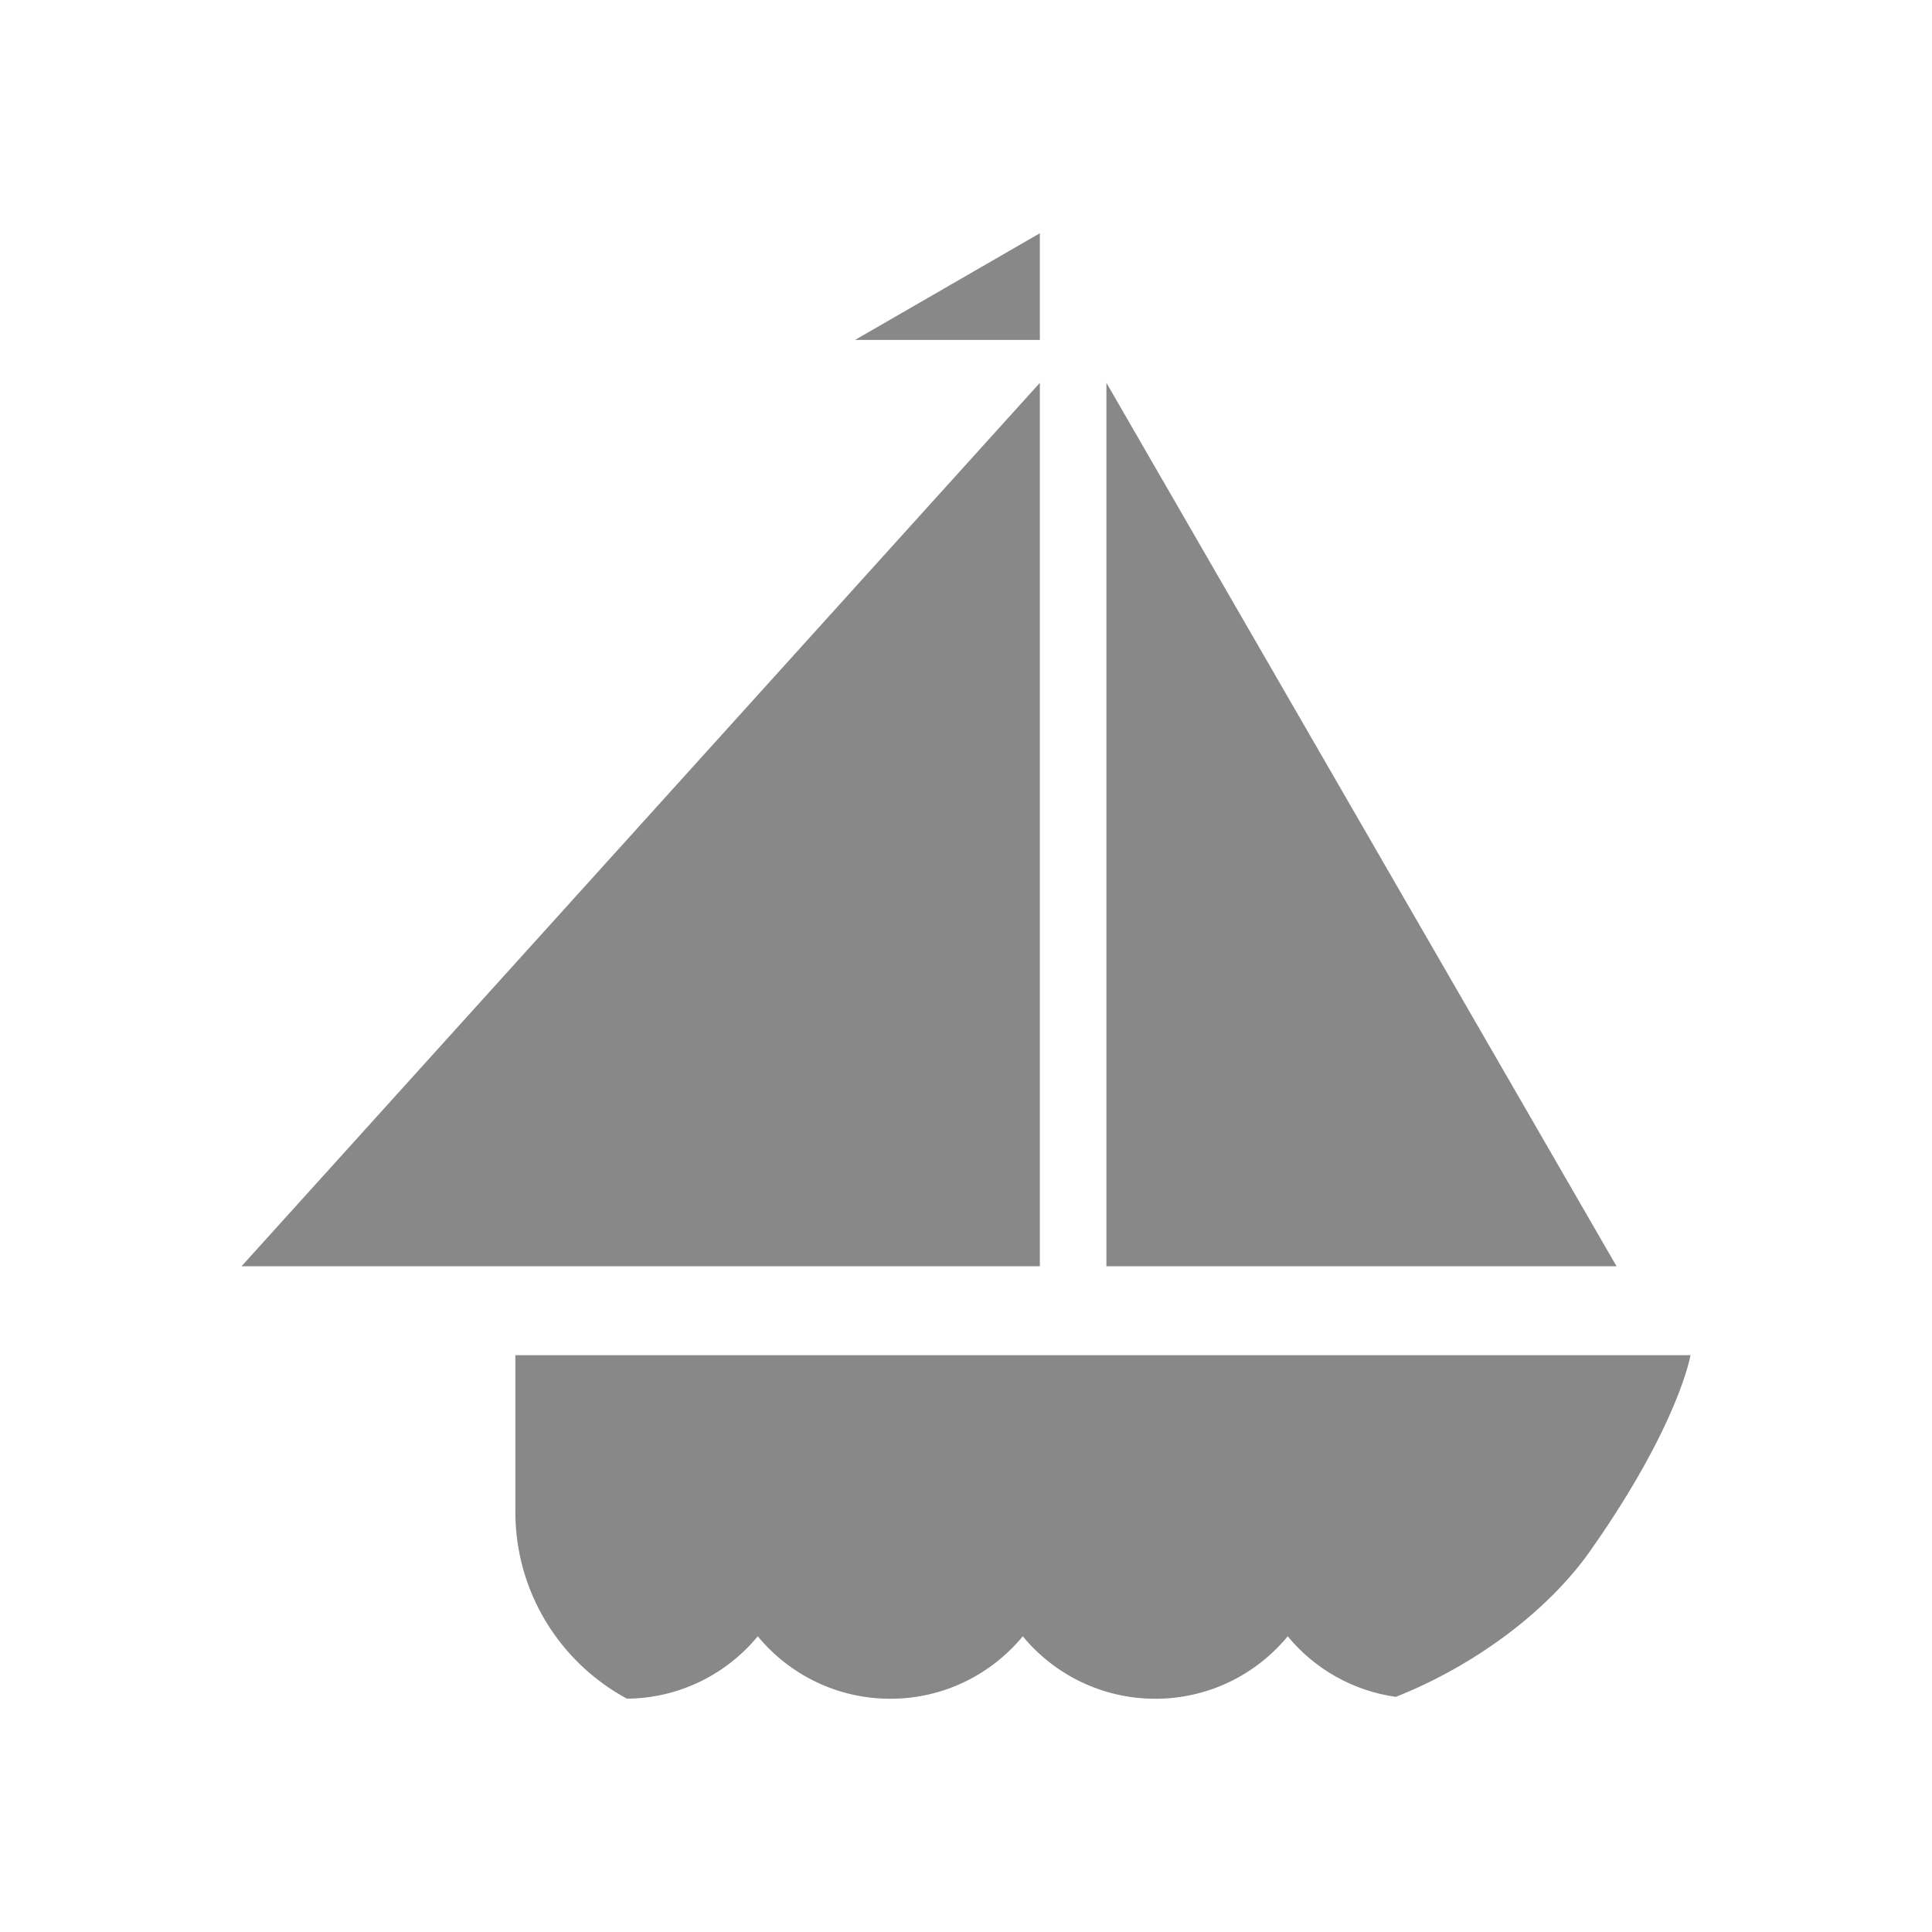
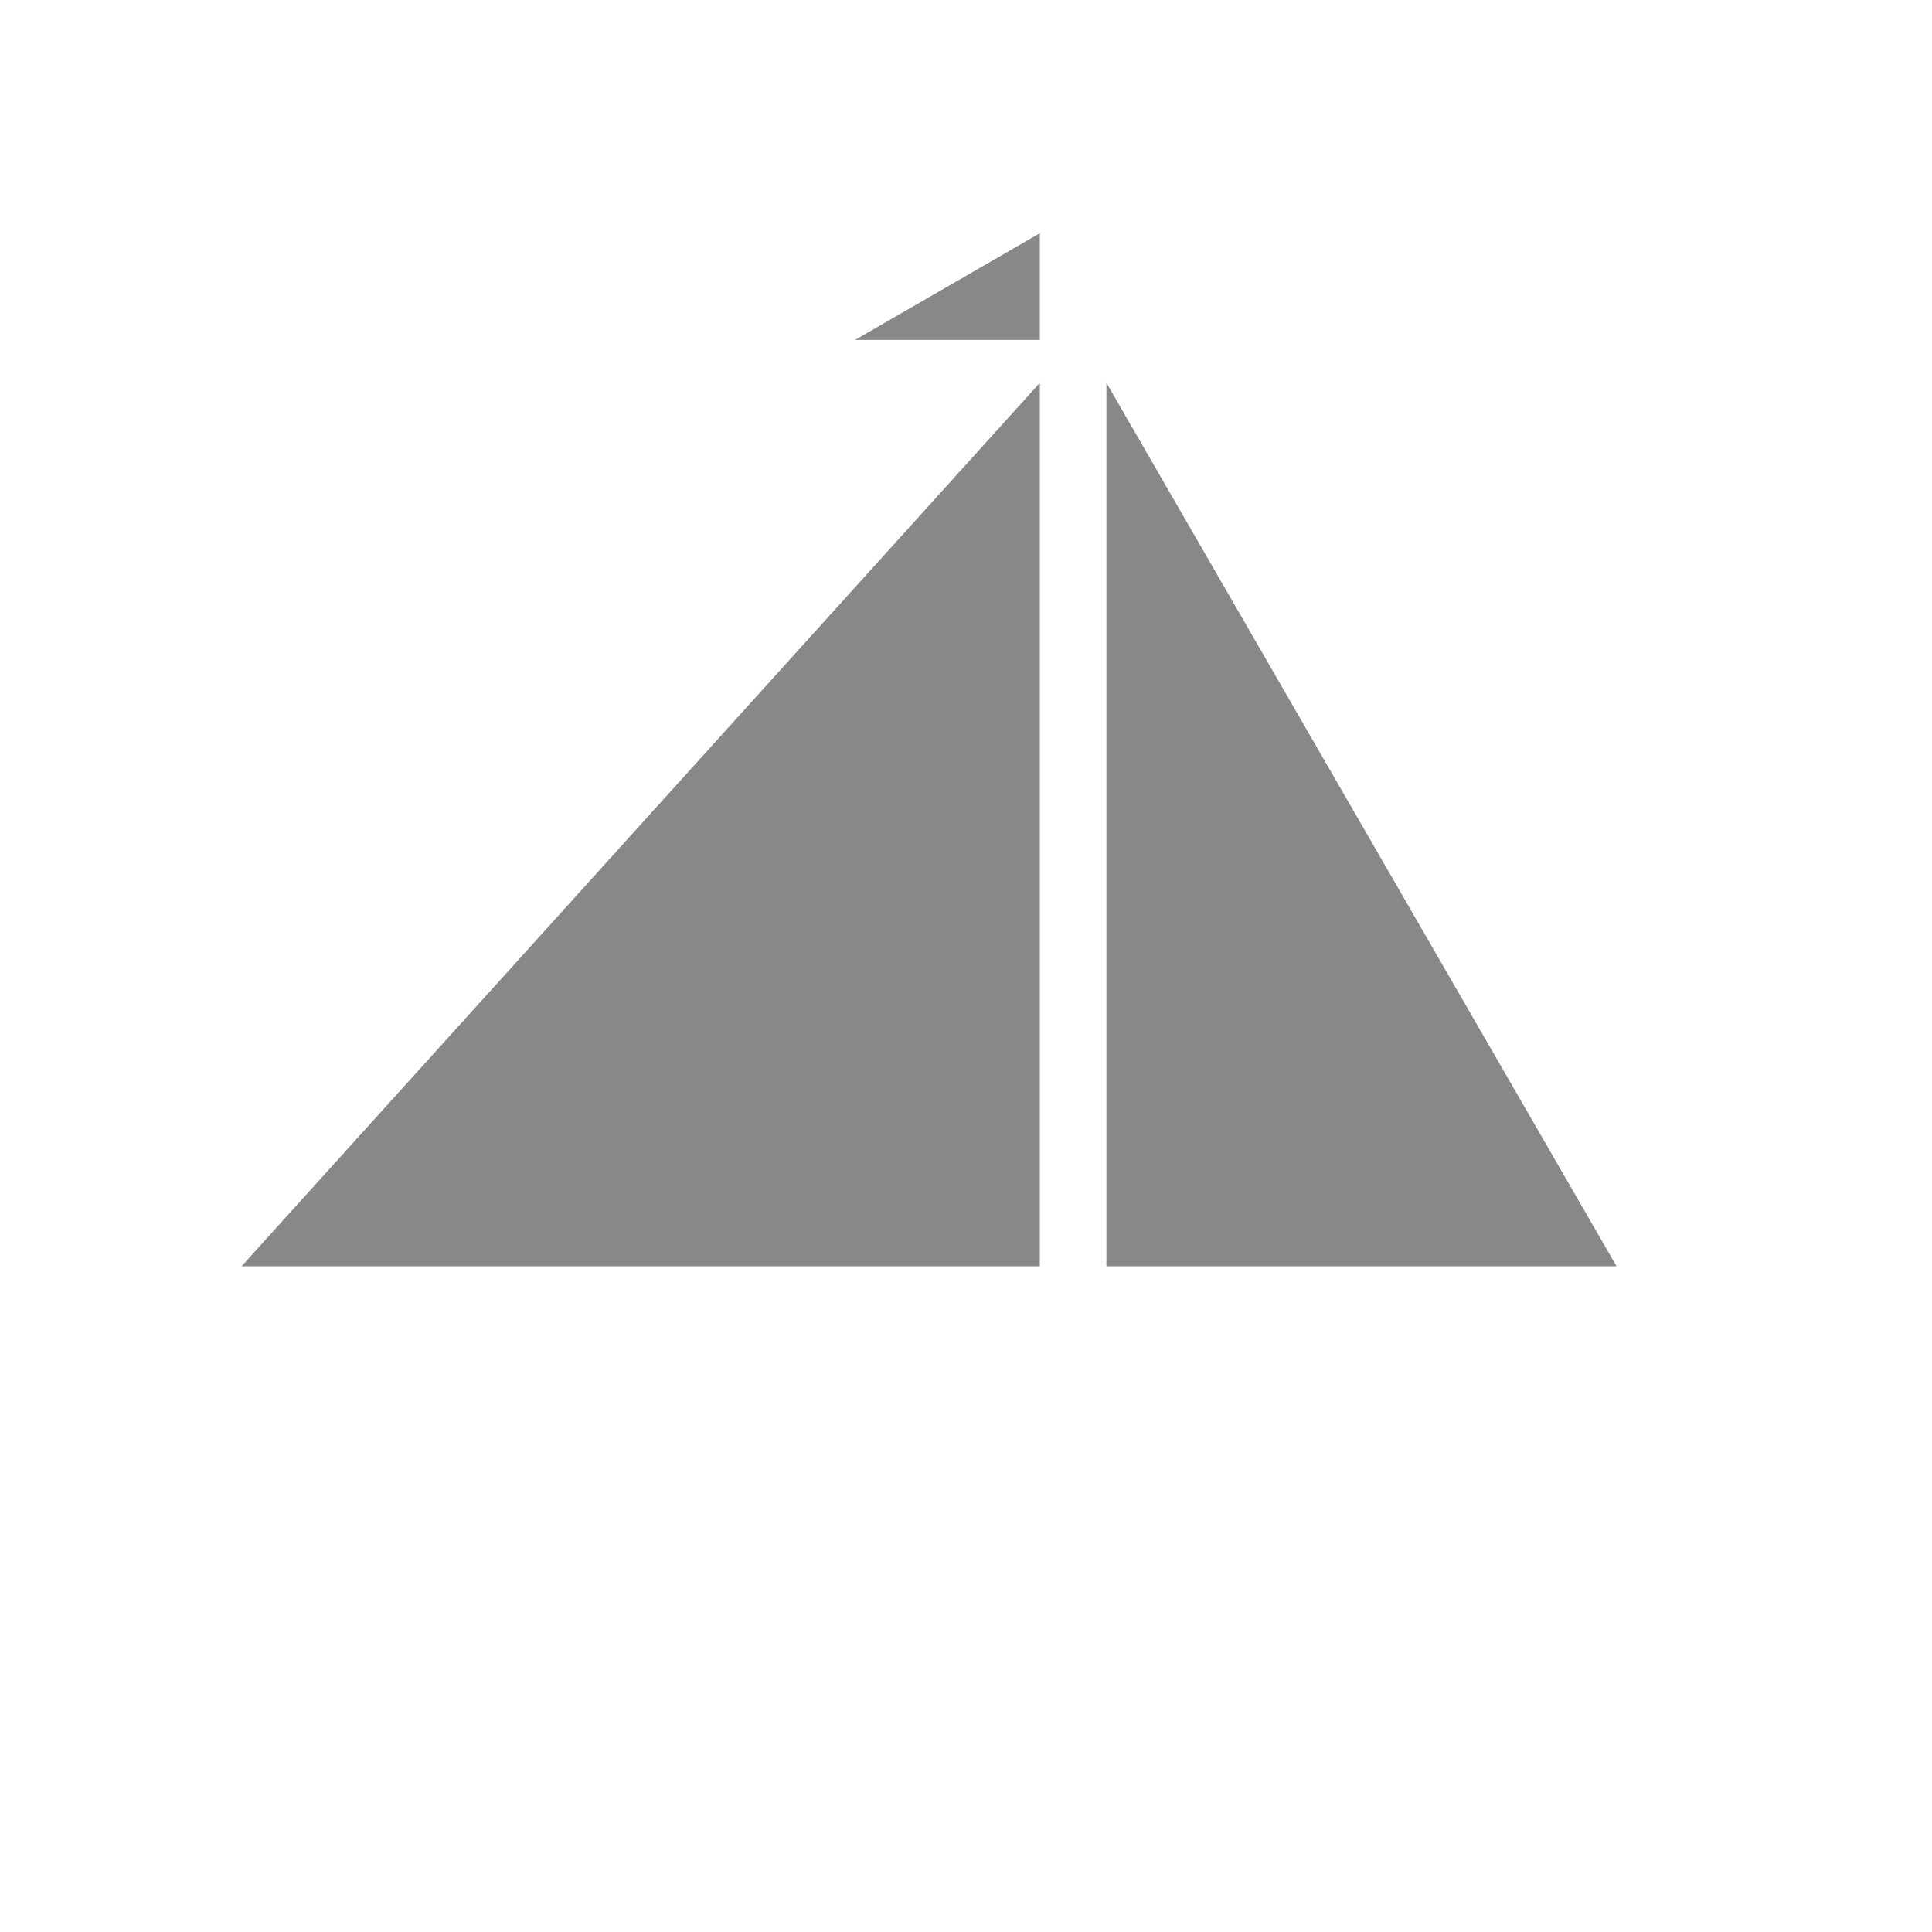
<svg xmlns="http://www.w3.org/2000/svg" version="1.1" id="Ebene_1" x="0px" y="0px" width="40px" height="40px" viewBox="0 0 40 40" enable-background="new 0 0 40 40" xml:space="preserve">
  <g>
    <polygon fill="#888888" points="22.907,26.217 22.907,7.926 33.469,26.217  " />
    <polygon fill="#888888" points="21.529,7.038 17.703,7.038 21.529,4.829  " />
    <polygon fill="#888888" points="21.529,26.217 21.529,7.926 5,26.217  " />
-     <path fill="#888888" d="M29.402,28.058H23.92h-5.486h-5.487H10.67v0.824v2.421c0,1.67,0.935,3.125,2.309,3.866   c1.087-0.007,2.065-0.51,2.71-1.291c0.652,0.79,1.639,1.293,2.745,1.293c1.103,0,2.089-0.503,2.741-1.293   c0.653,0.79,1.641,1.293,2.745,1.293c1.103,0,2.088-0.503,2.741-1.293c0.551,0.669,1.341,1.127,2.238,1.254   c1.614-0.64,3.132-1.757,4.023-3.019c0-0.003,0.003-0.007,0.005-0.008C34.762,29.497,35,28.058,35,28.058H29.402z" />
  </g>
</svg>